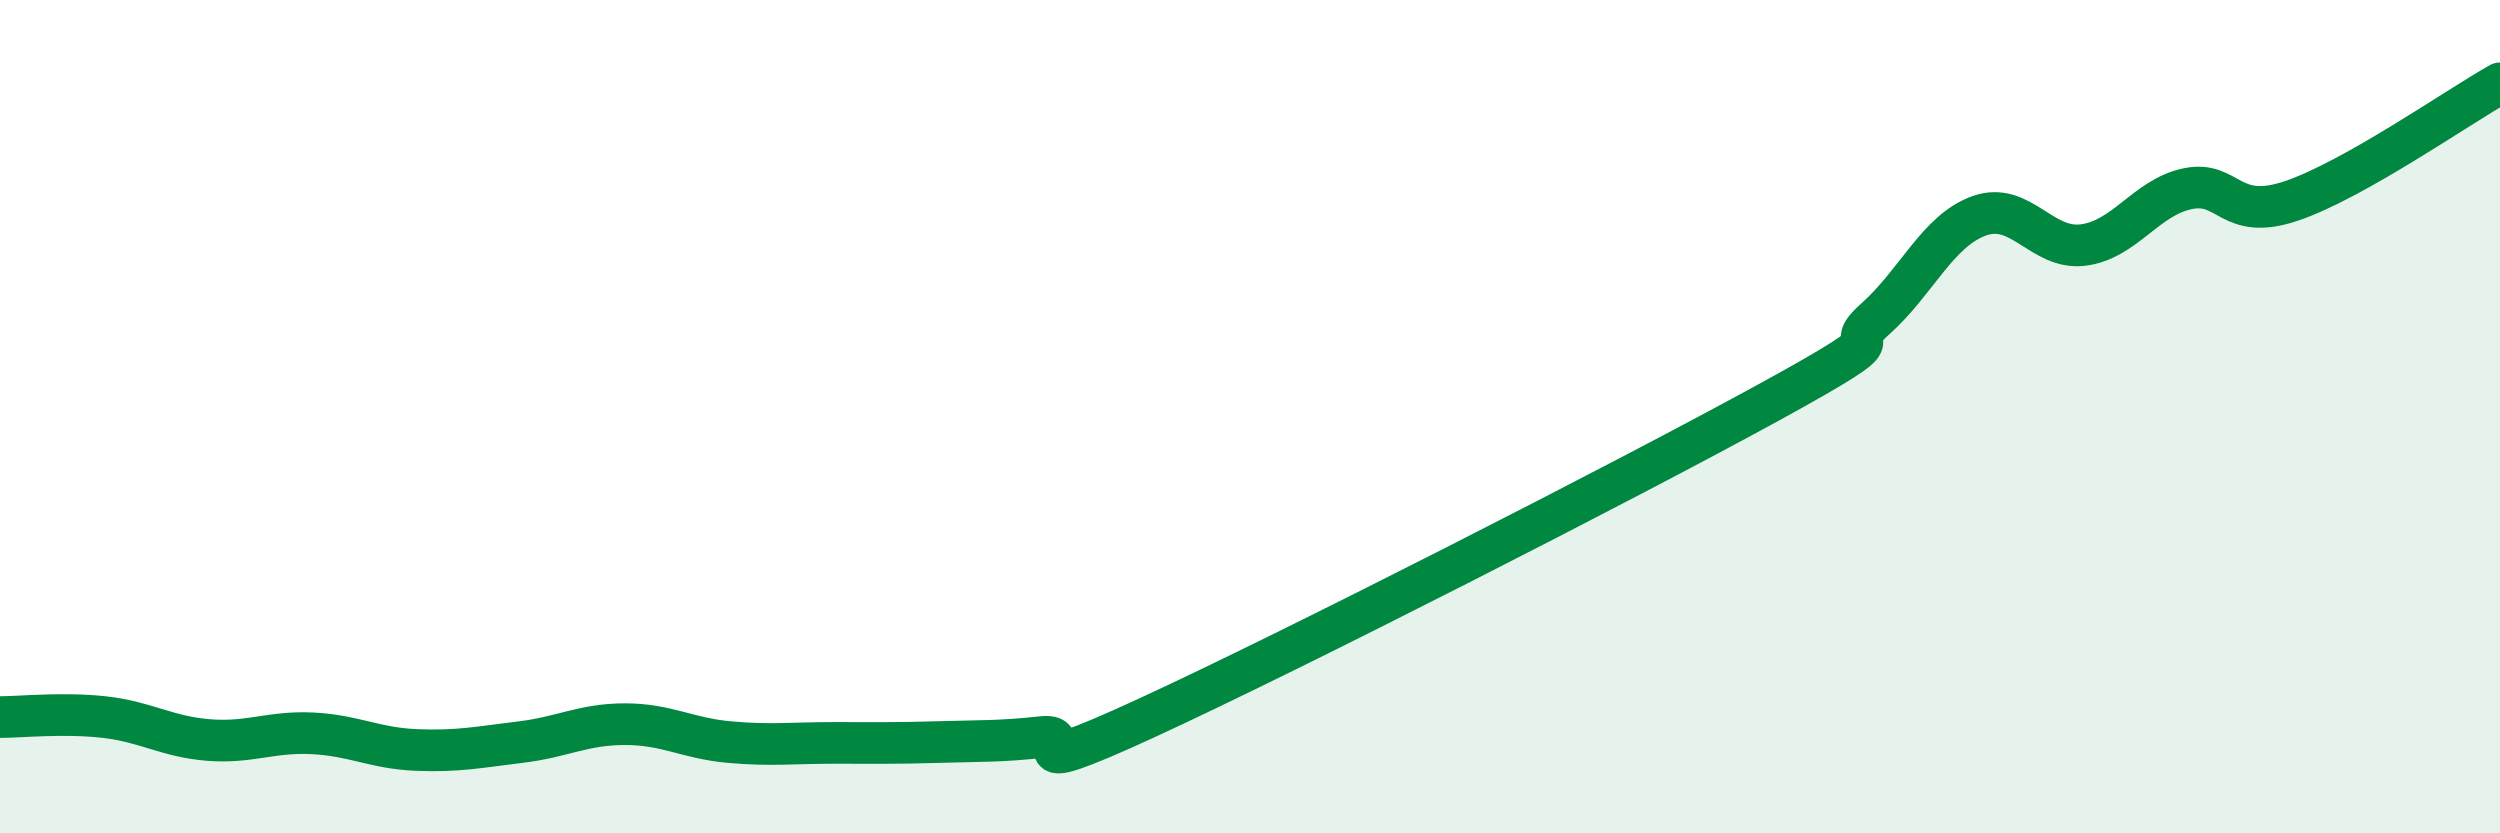
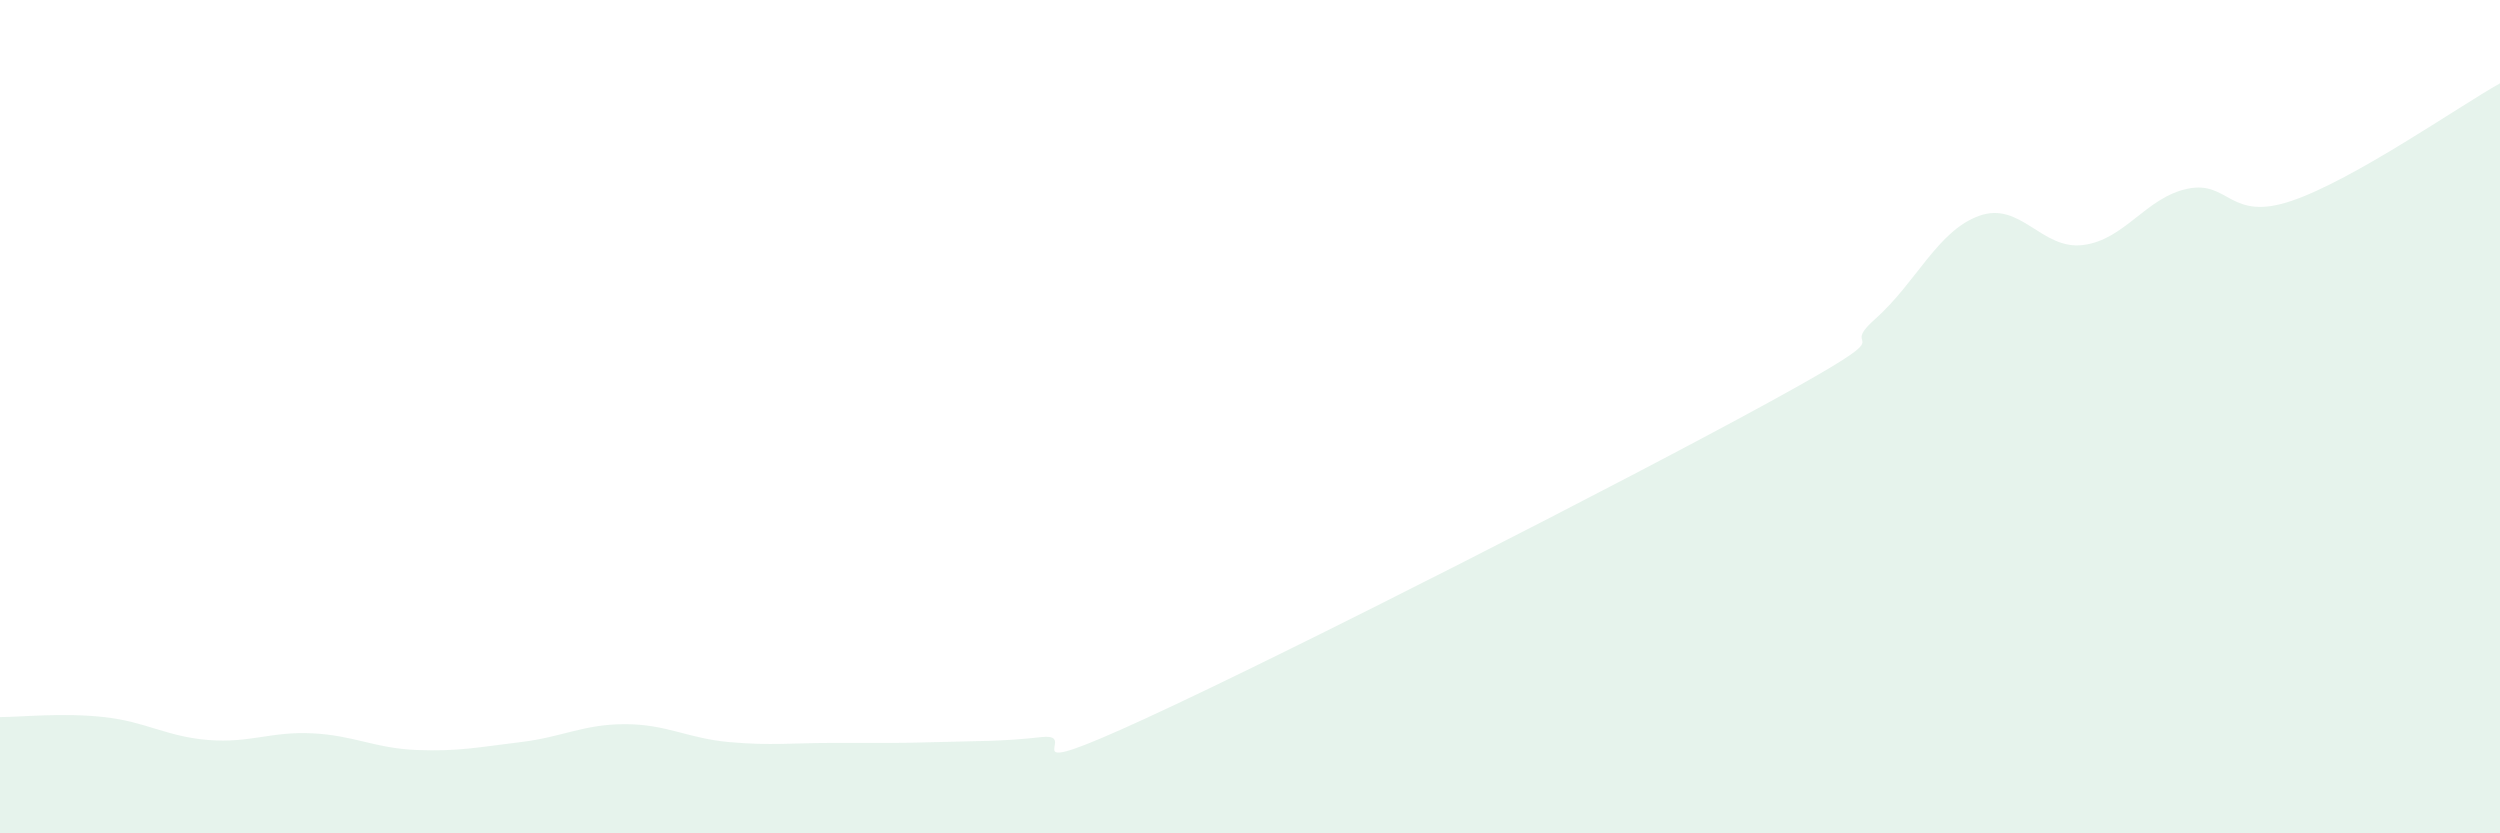
<svg xmlns="http://www.w3.org/2000/svg" width="60" height="20" viewBox="0 0 60 20">
  <path d="M 0,17.21 C 0.5,17.21 1.5,17.1 2.5,17.21 C 3.5,17.32 4,17.68 5,17.76 C 6,17.84 6.5,17.55 7.5,17.6 C 8.5,17.65 9,17.96 10,18 C 11,18.04 11.5,17.93 12.5,17.81 C 13.5,17.69 14,17.38 15,17.38 C 16,17.38 16.5,17.72 17.5,17.81 C 18.5,17.9 19,17.83 20,17.83 C 21,17.83 21.5,17.84 22.5,17.81 C 23.5,17.78 24,17.8 25,17.69 C 26,17.58 24,18.85 27.5,17.24 C 31,15.63 39,11.55 42.5,9.63 C 46,7.71 44,8.55 45,7.66 C 46,6.77 46.5,5.54 47.5,5.18 C 48.5,4.82 49,6.01 50,5.88 C 51,5.75 51.5,4.74 52.5,4.53 C 53.5,4.32 53.5,5.33 55,4.82 C 56.5,4.31 59,2.56 60,2L60 20L0 20Z" fill="#008740" opacity="0.1" stroke-linecap="round" stroke-linejoin="round" />
-   <path d="M 0,17.21 C 0.5,17.21 1.5,17.1 2.5,17.21 C 3.5,17.32 4,17.68 5,17.76 C 6,17.84 6.5,17.55 7.5,17.6 C 8.5,17.65 9,17.96 10,18 C 11,18.04 11.5,17.93 12.5,17.81 C 13.5,17.69 14,17.38 15,17.38 C 16,17.38 16.5,17.72 17.5,17.81 C 18.5,17.9 19,17.83 20,17.83 C 21,17.83 21.5,17.84 22.5,17.81 C 23.5,17.78 24,17.8 25,17.69 C 26,17.58 24,18.85 27.5,17.24 C 31,15.63 39,11.55 42.5,9.63 C 46,7.71 44,8.55 45,7.66 C 46,6.77 46.5,5.54 47.5,5.18 C 48.5,4.82 49,6.01 50,5.88 C 51,5.75 51.5,4.74 52.5,4.53 C 53.5,4.32 53.5,5.33 55,4.82 C 56.5,4.31 59,2.56 60,2" stroke="#008740" stroke-width="1" fill="none" stroke-linecap="round" stroke-linejoin="round" />
</svg>